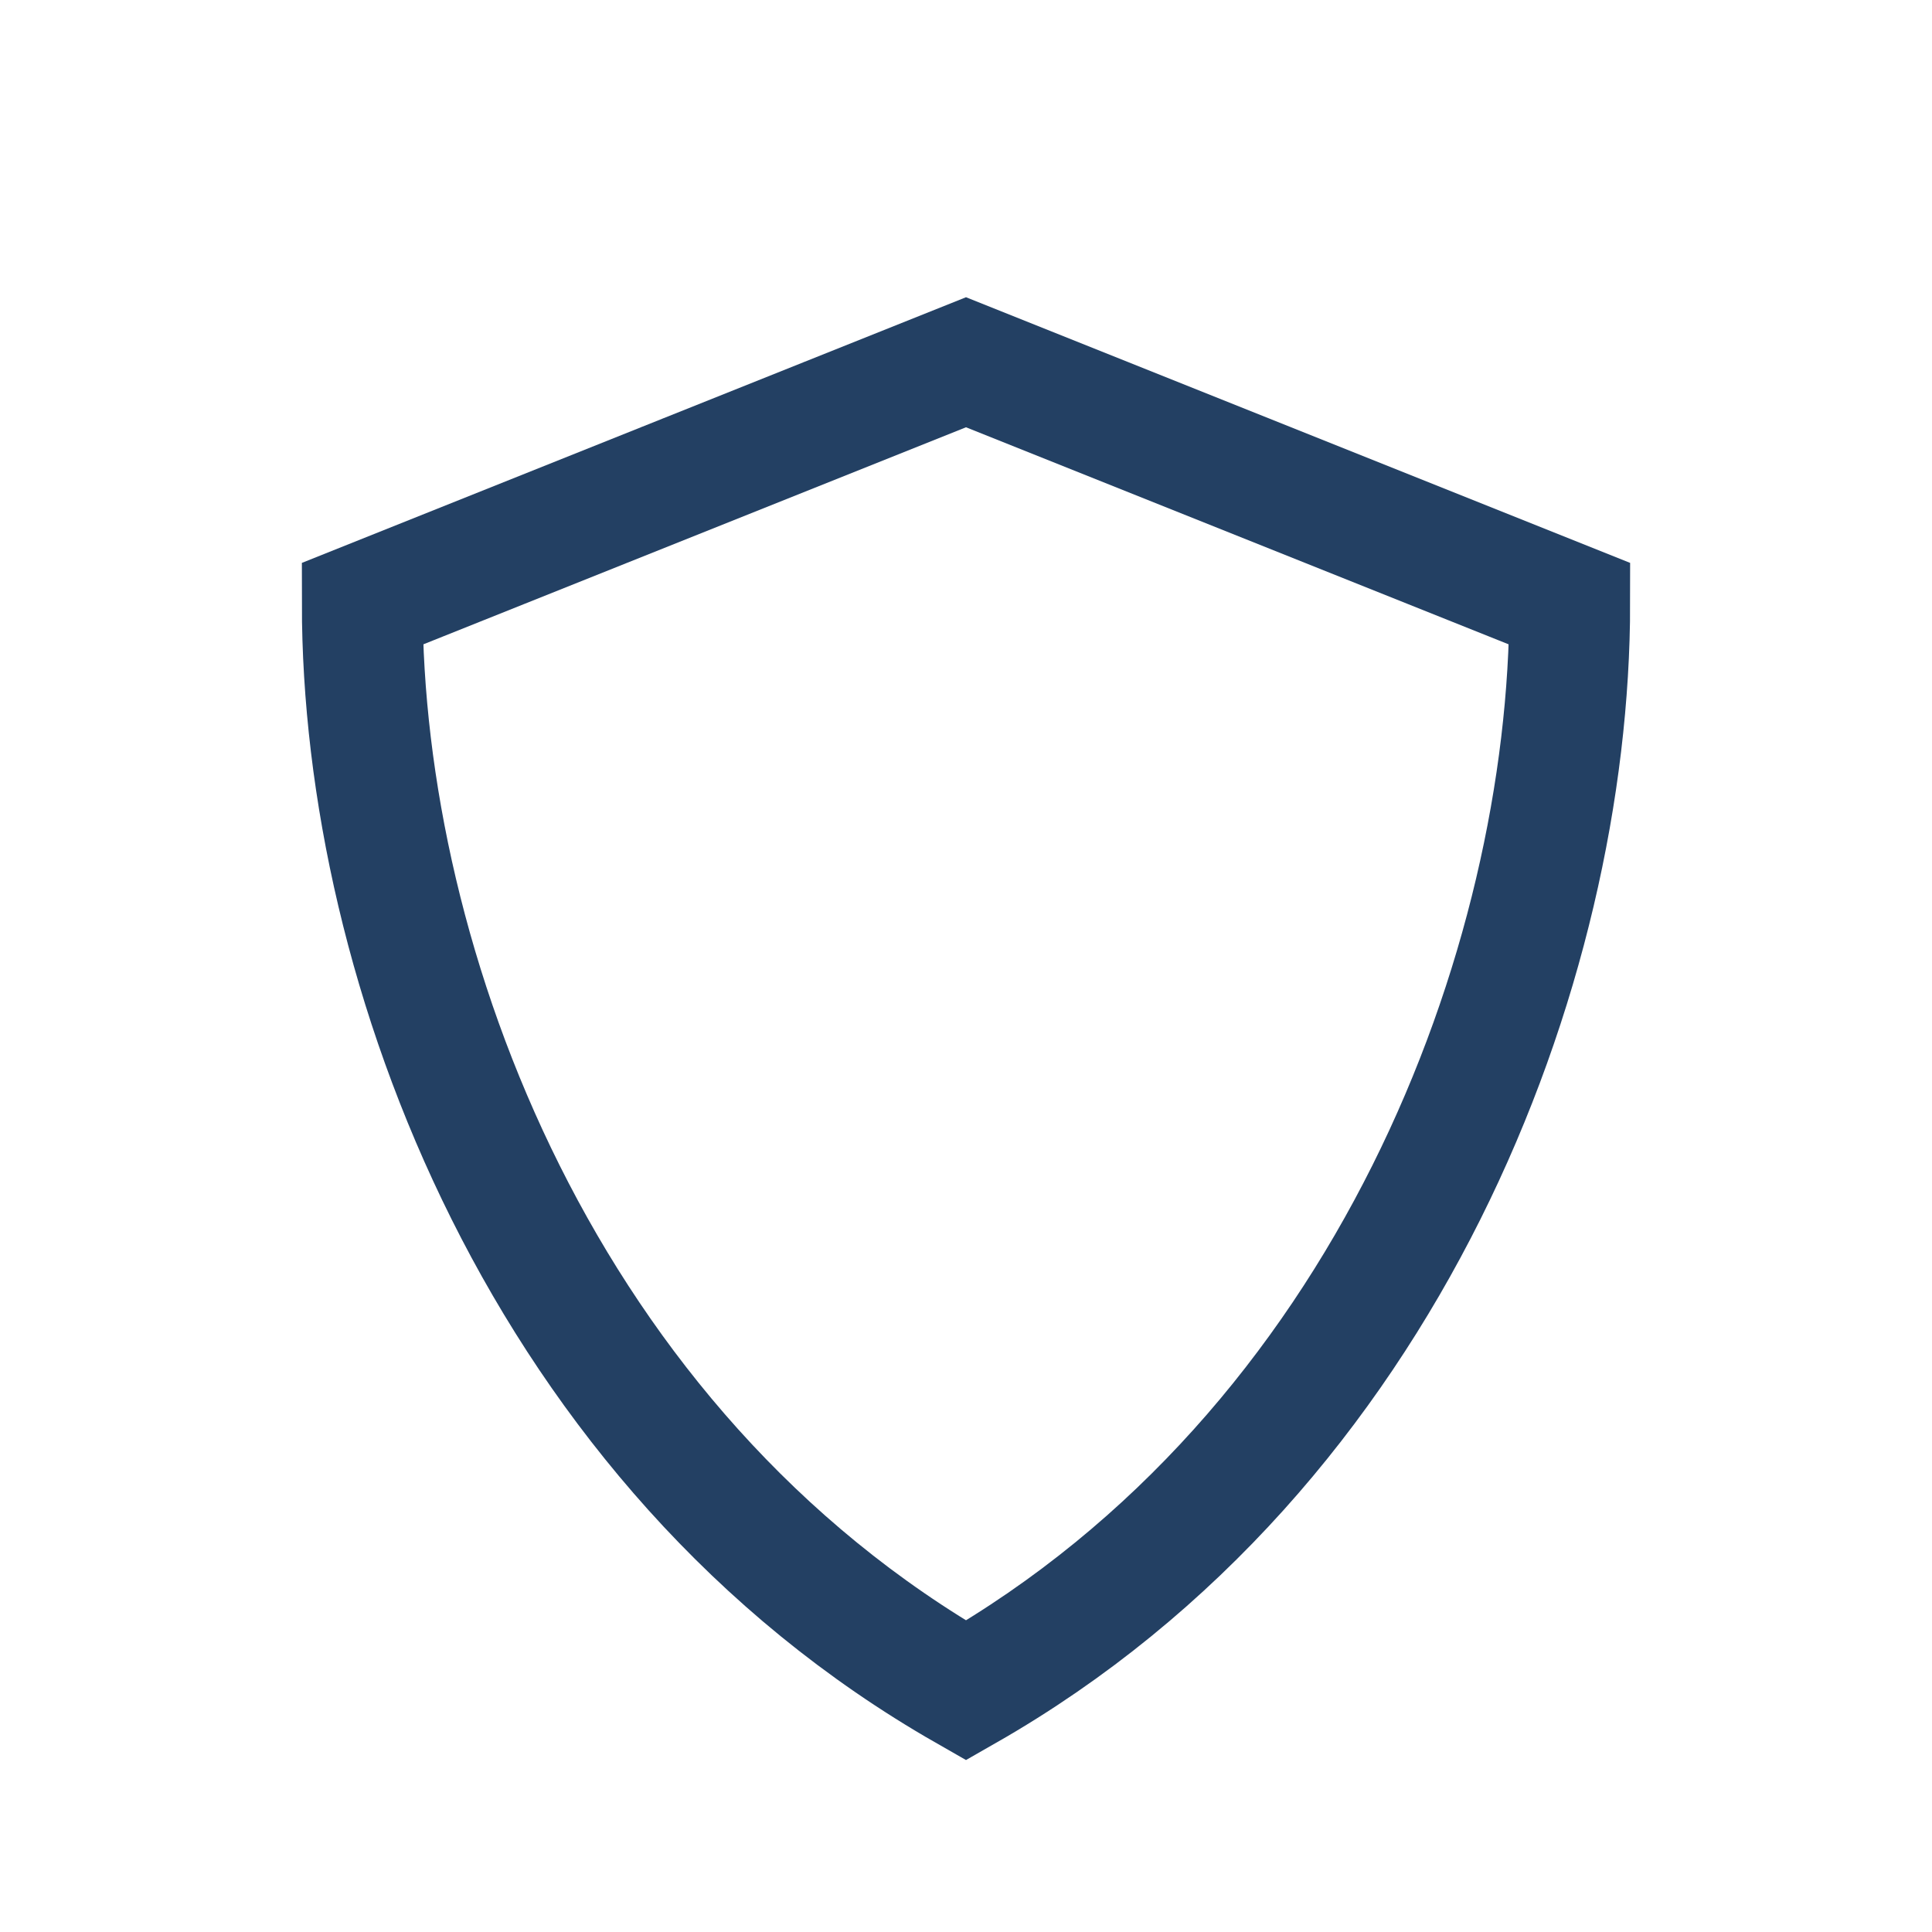
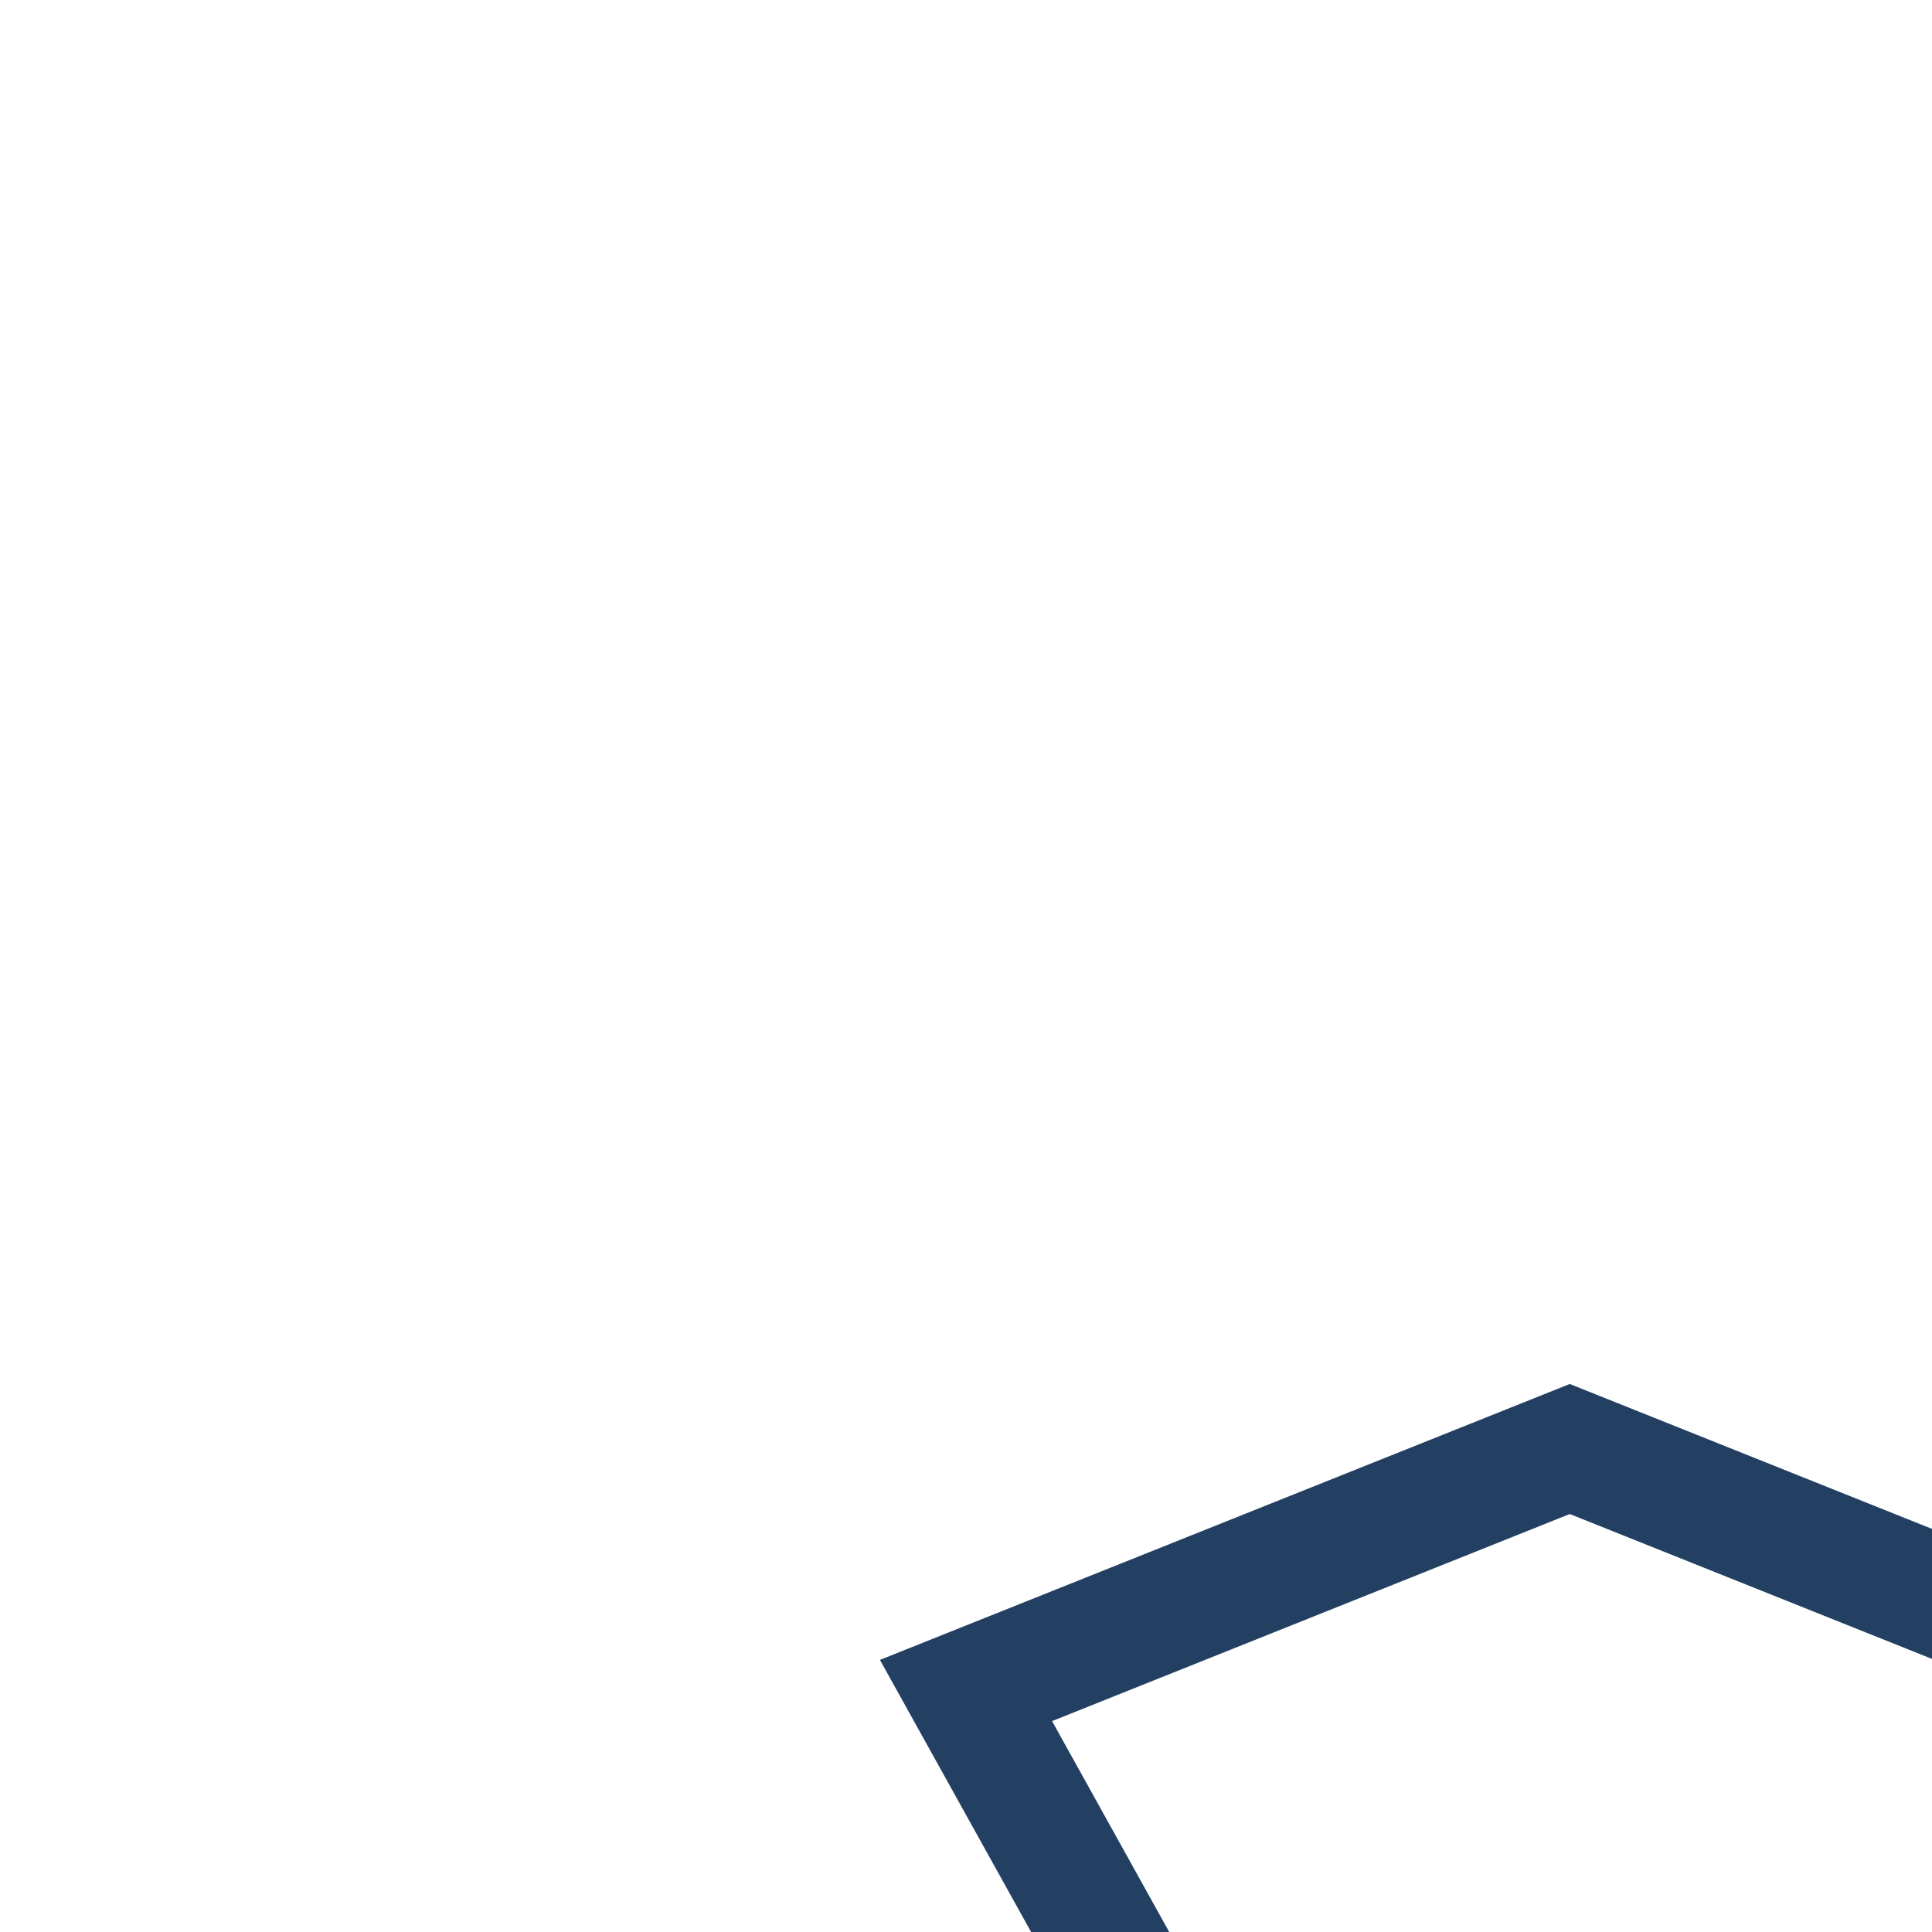
<svg xmlns="http://www.w3.org/2000/svg" width="32" height="32" viewBox="0 0 32 32">
-   <path d="M16 28C9 24 6 16 6 10l10-4 10 4c0 6-3 14-10 18z" fill="none" stroke="#234063" stroke-width="2" />
+   <path d="M16 28l10-4 10 4c0 6-3 14-10 18z" fill="none" stroke="#234063" stroke-width="2" />
</svg>